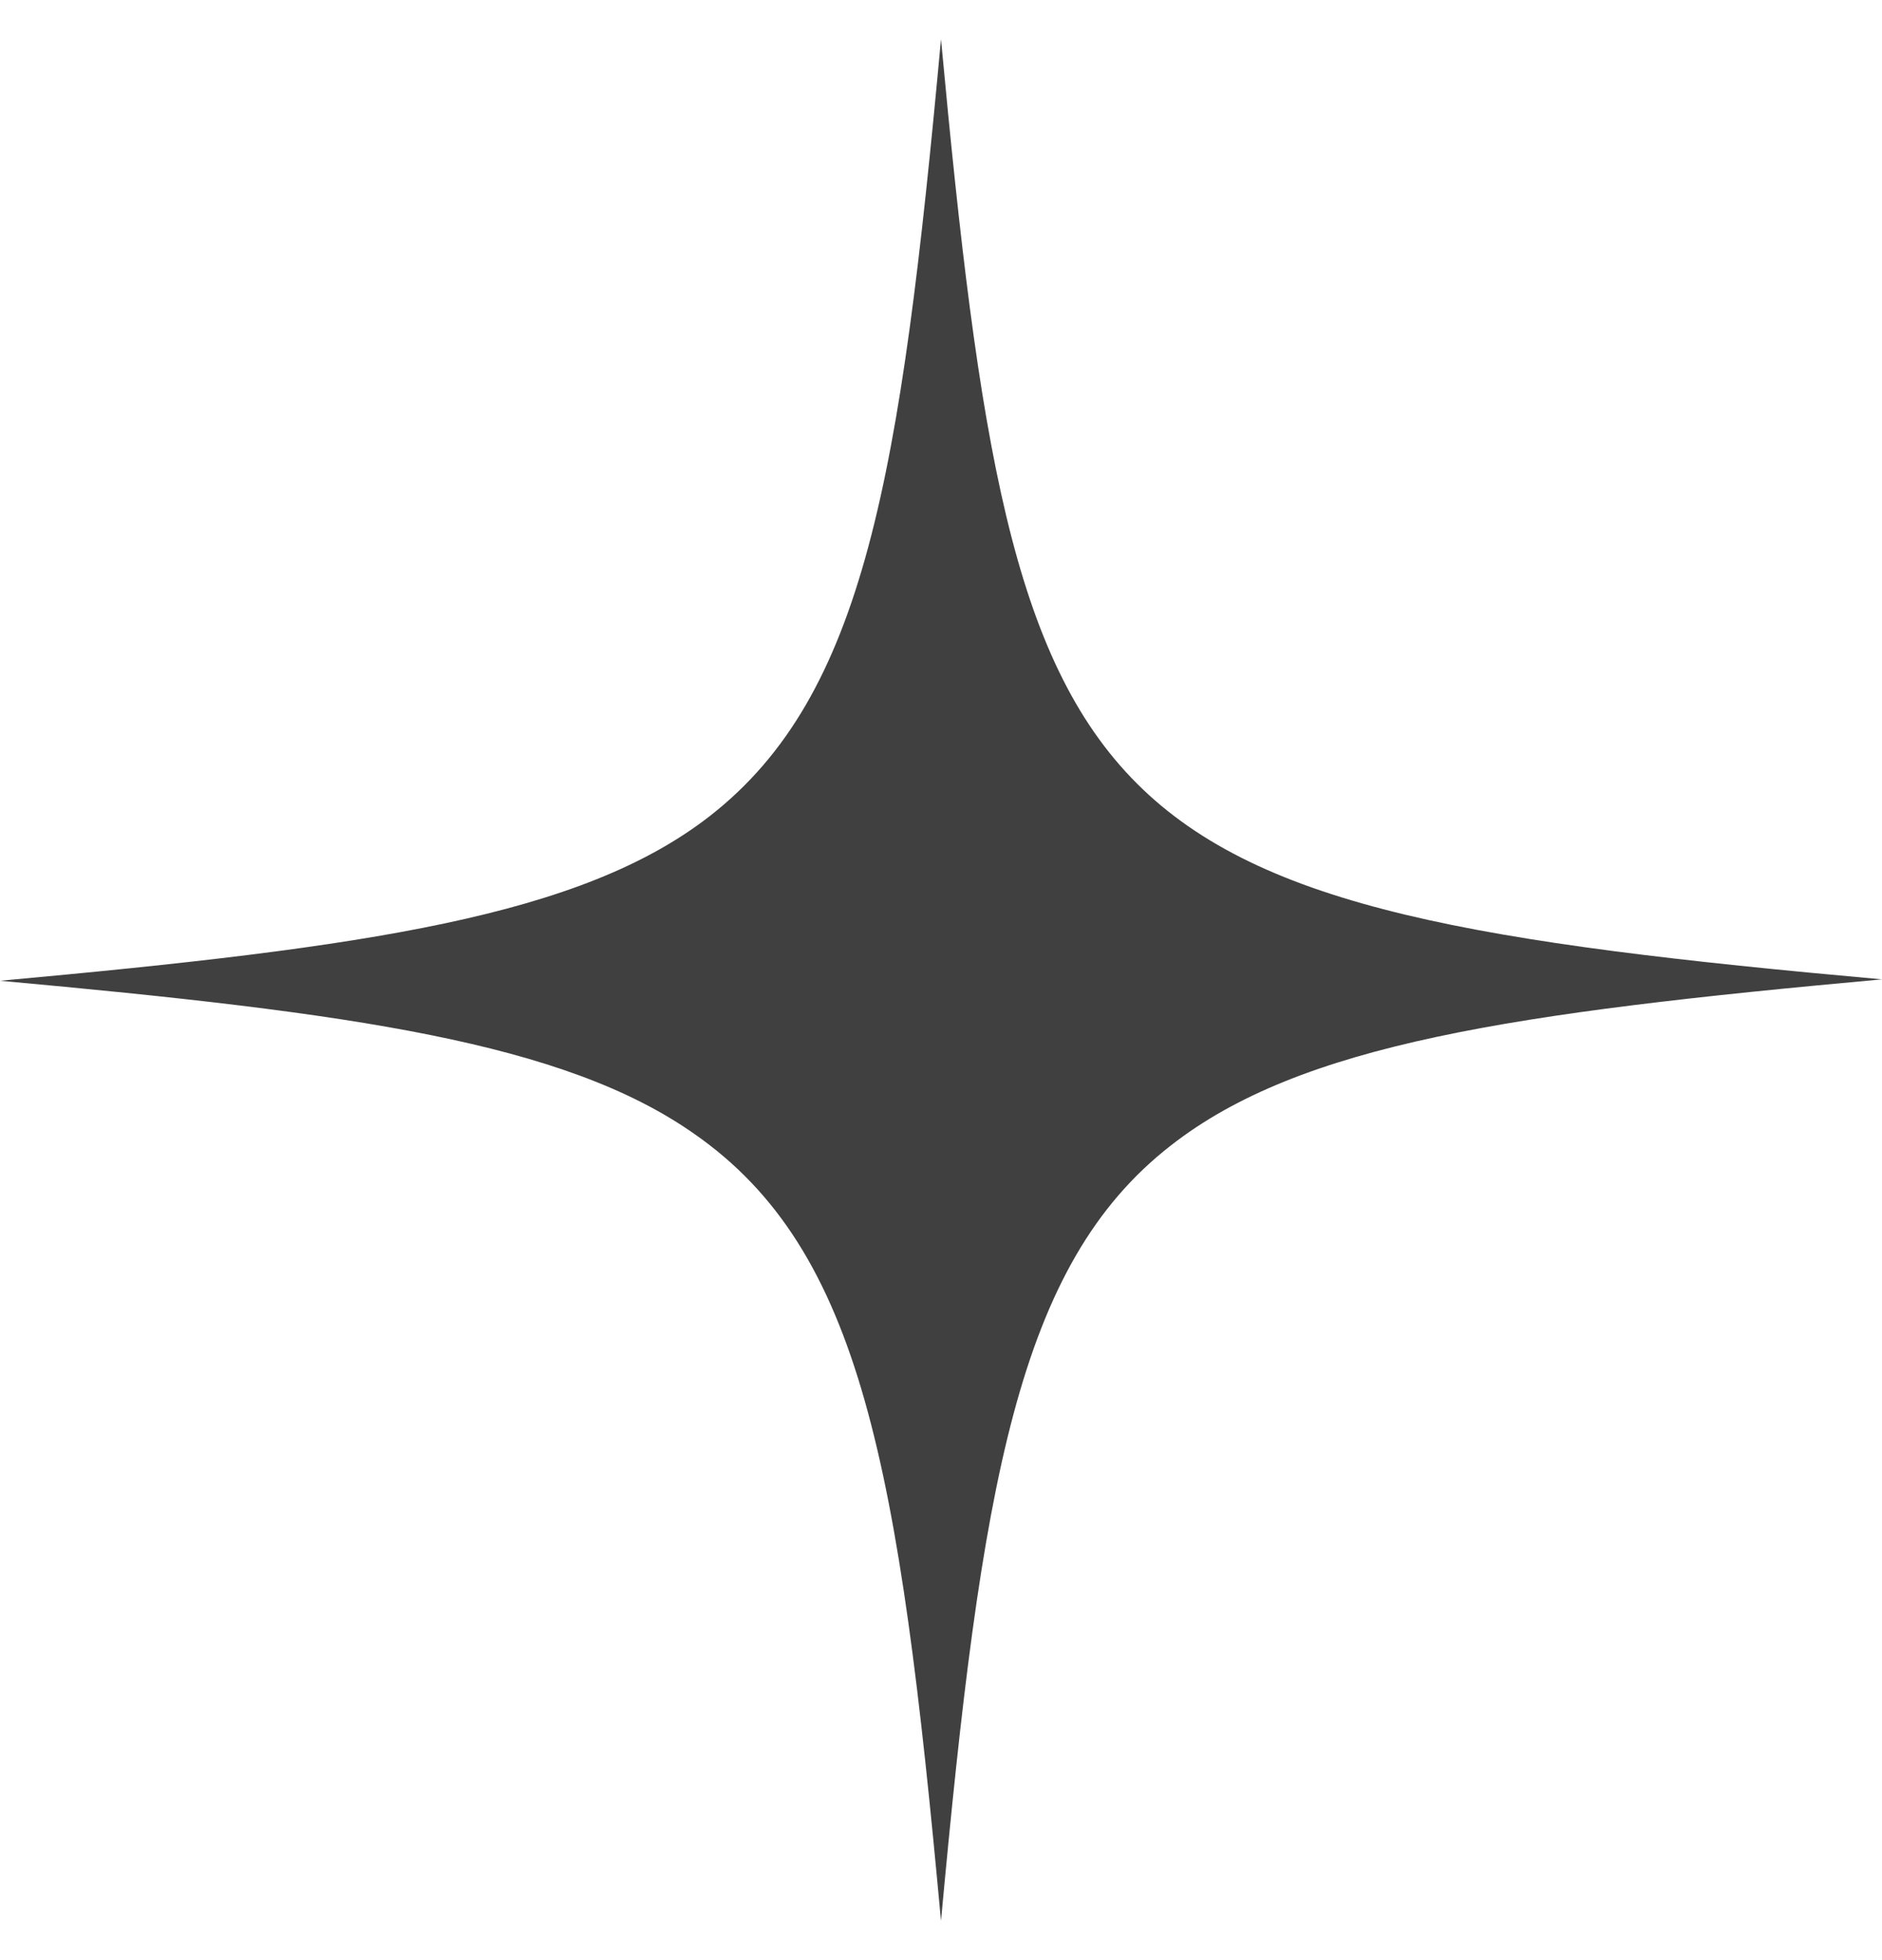
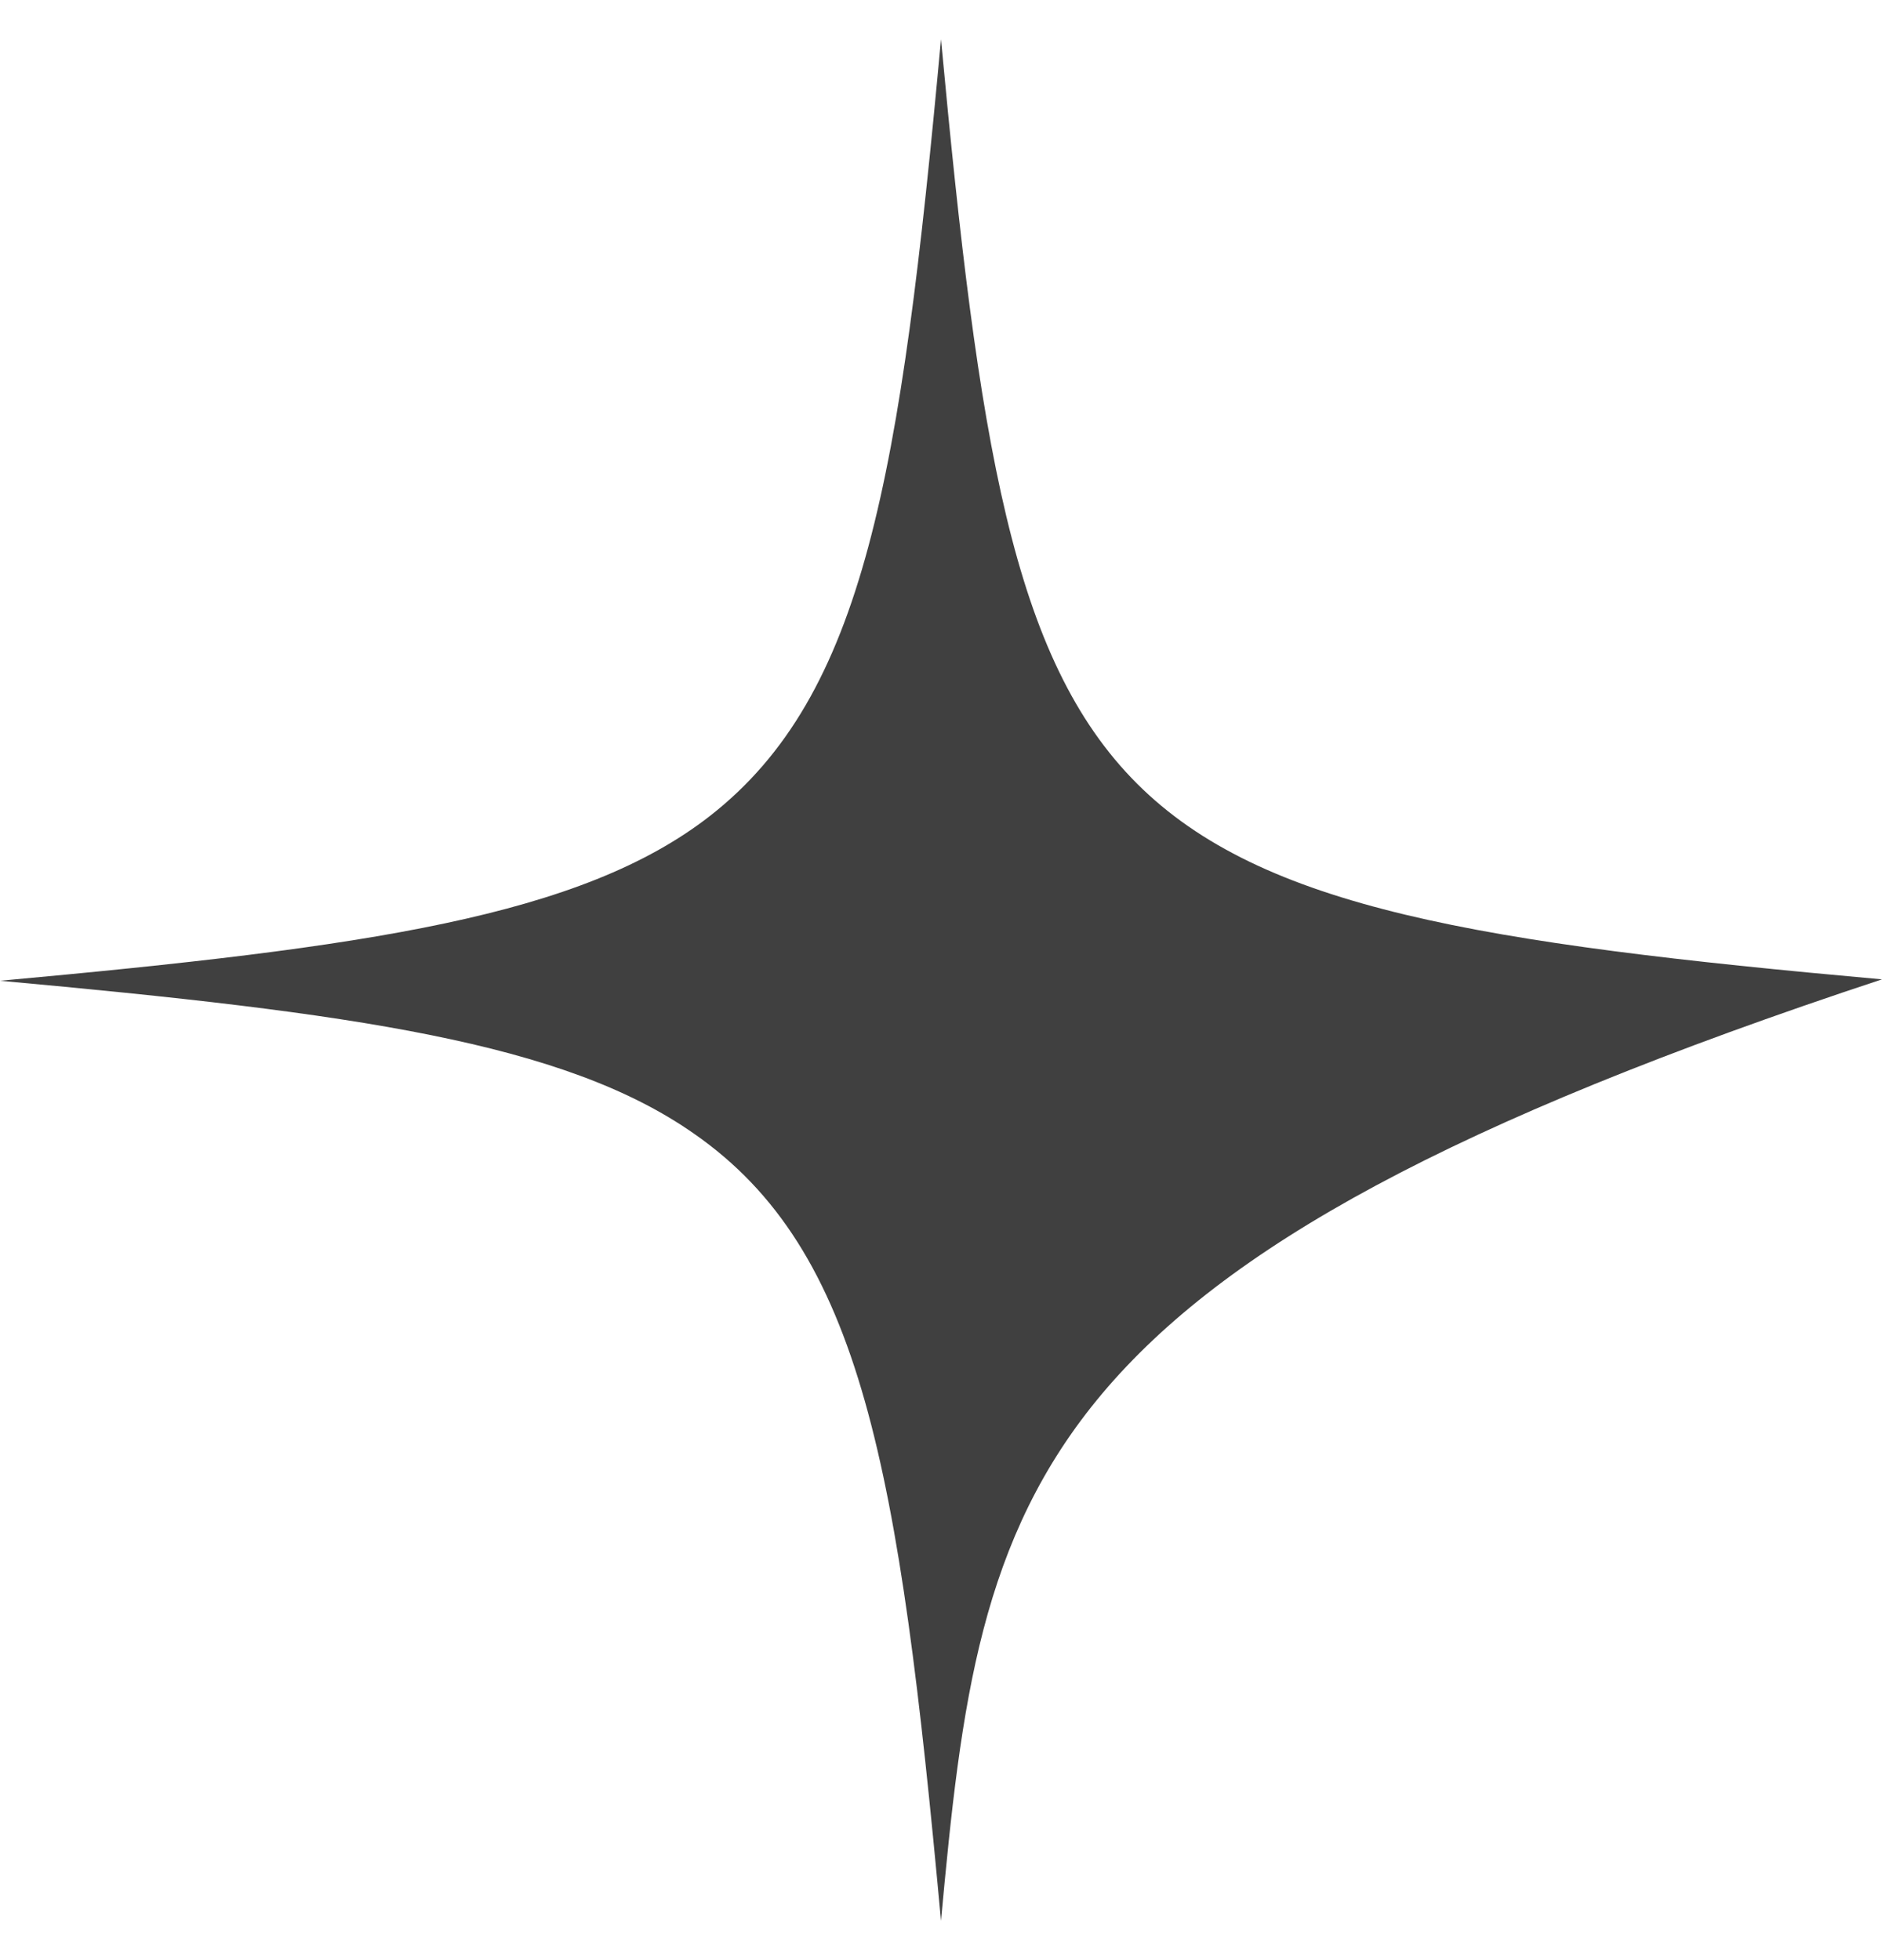
<svg xmlns="http://www.w3.org/2000/svg" width="24" height="25" viewBox="0 0 24 25" fill="none">
-   <path d="M24 12.491C19.292 12.919 16.588 13.312 14.927 14.613C12.976 16.135 12.514 18.923 12 24.5C11.469 18.718 10.99 15.947 8.85 14.459C7.19 13.295 4.502 12.919 0 12.509C4.69 12.081 7.412 11.688 9.056 10.405C11.024 8.865 11.486 6.094 12 0.5C12.479 5.649 12.907 8.403 14.499 9.994C16.091 11.585 18.864 12.03 24 12.491Z" fill="#404040" />
+   <path d="M24 12.491C12.976 16.135 12.514 18.923 12 24.5C11.469 18.718 10.99 15.947 8.85 14.459C7.19 13.295 4.502 12.919 0 12.509C4.69 12.081 7.412 11.688 9.056 10.405C11.024 8.865 11.486 6.094 12 0.5C12.479 5.649 12.907 8.403 14.499 9.994C16.091 11.585 18.864 12.03 24 12.491Z" fill="#404040" />
</svg>